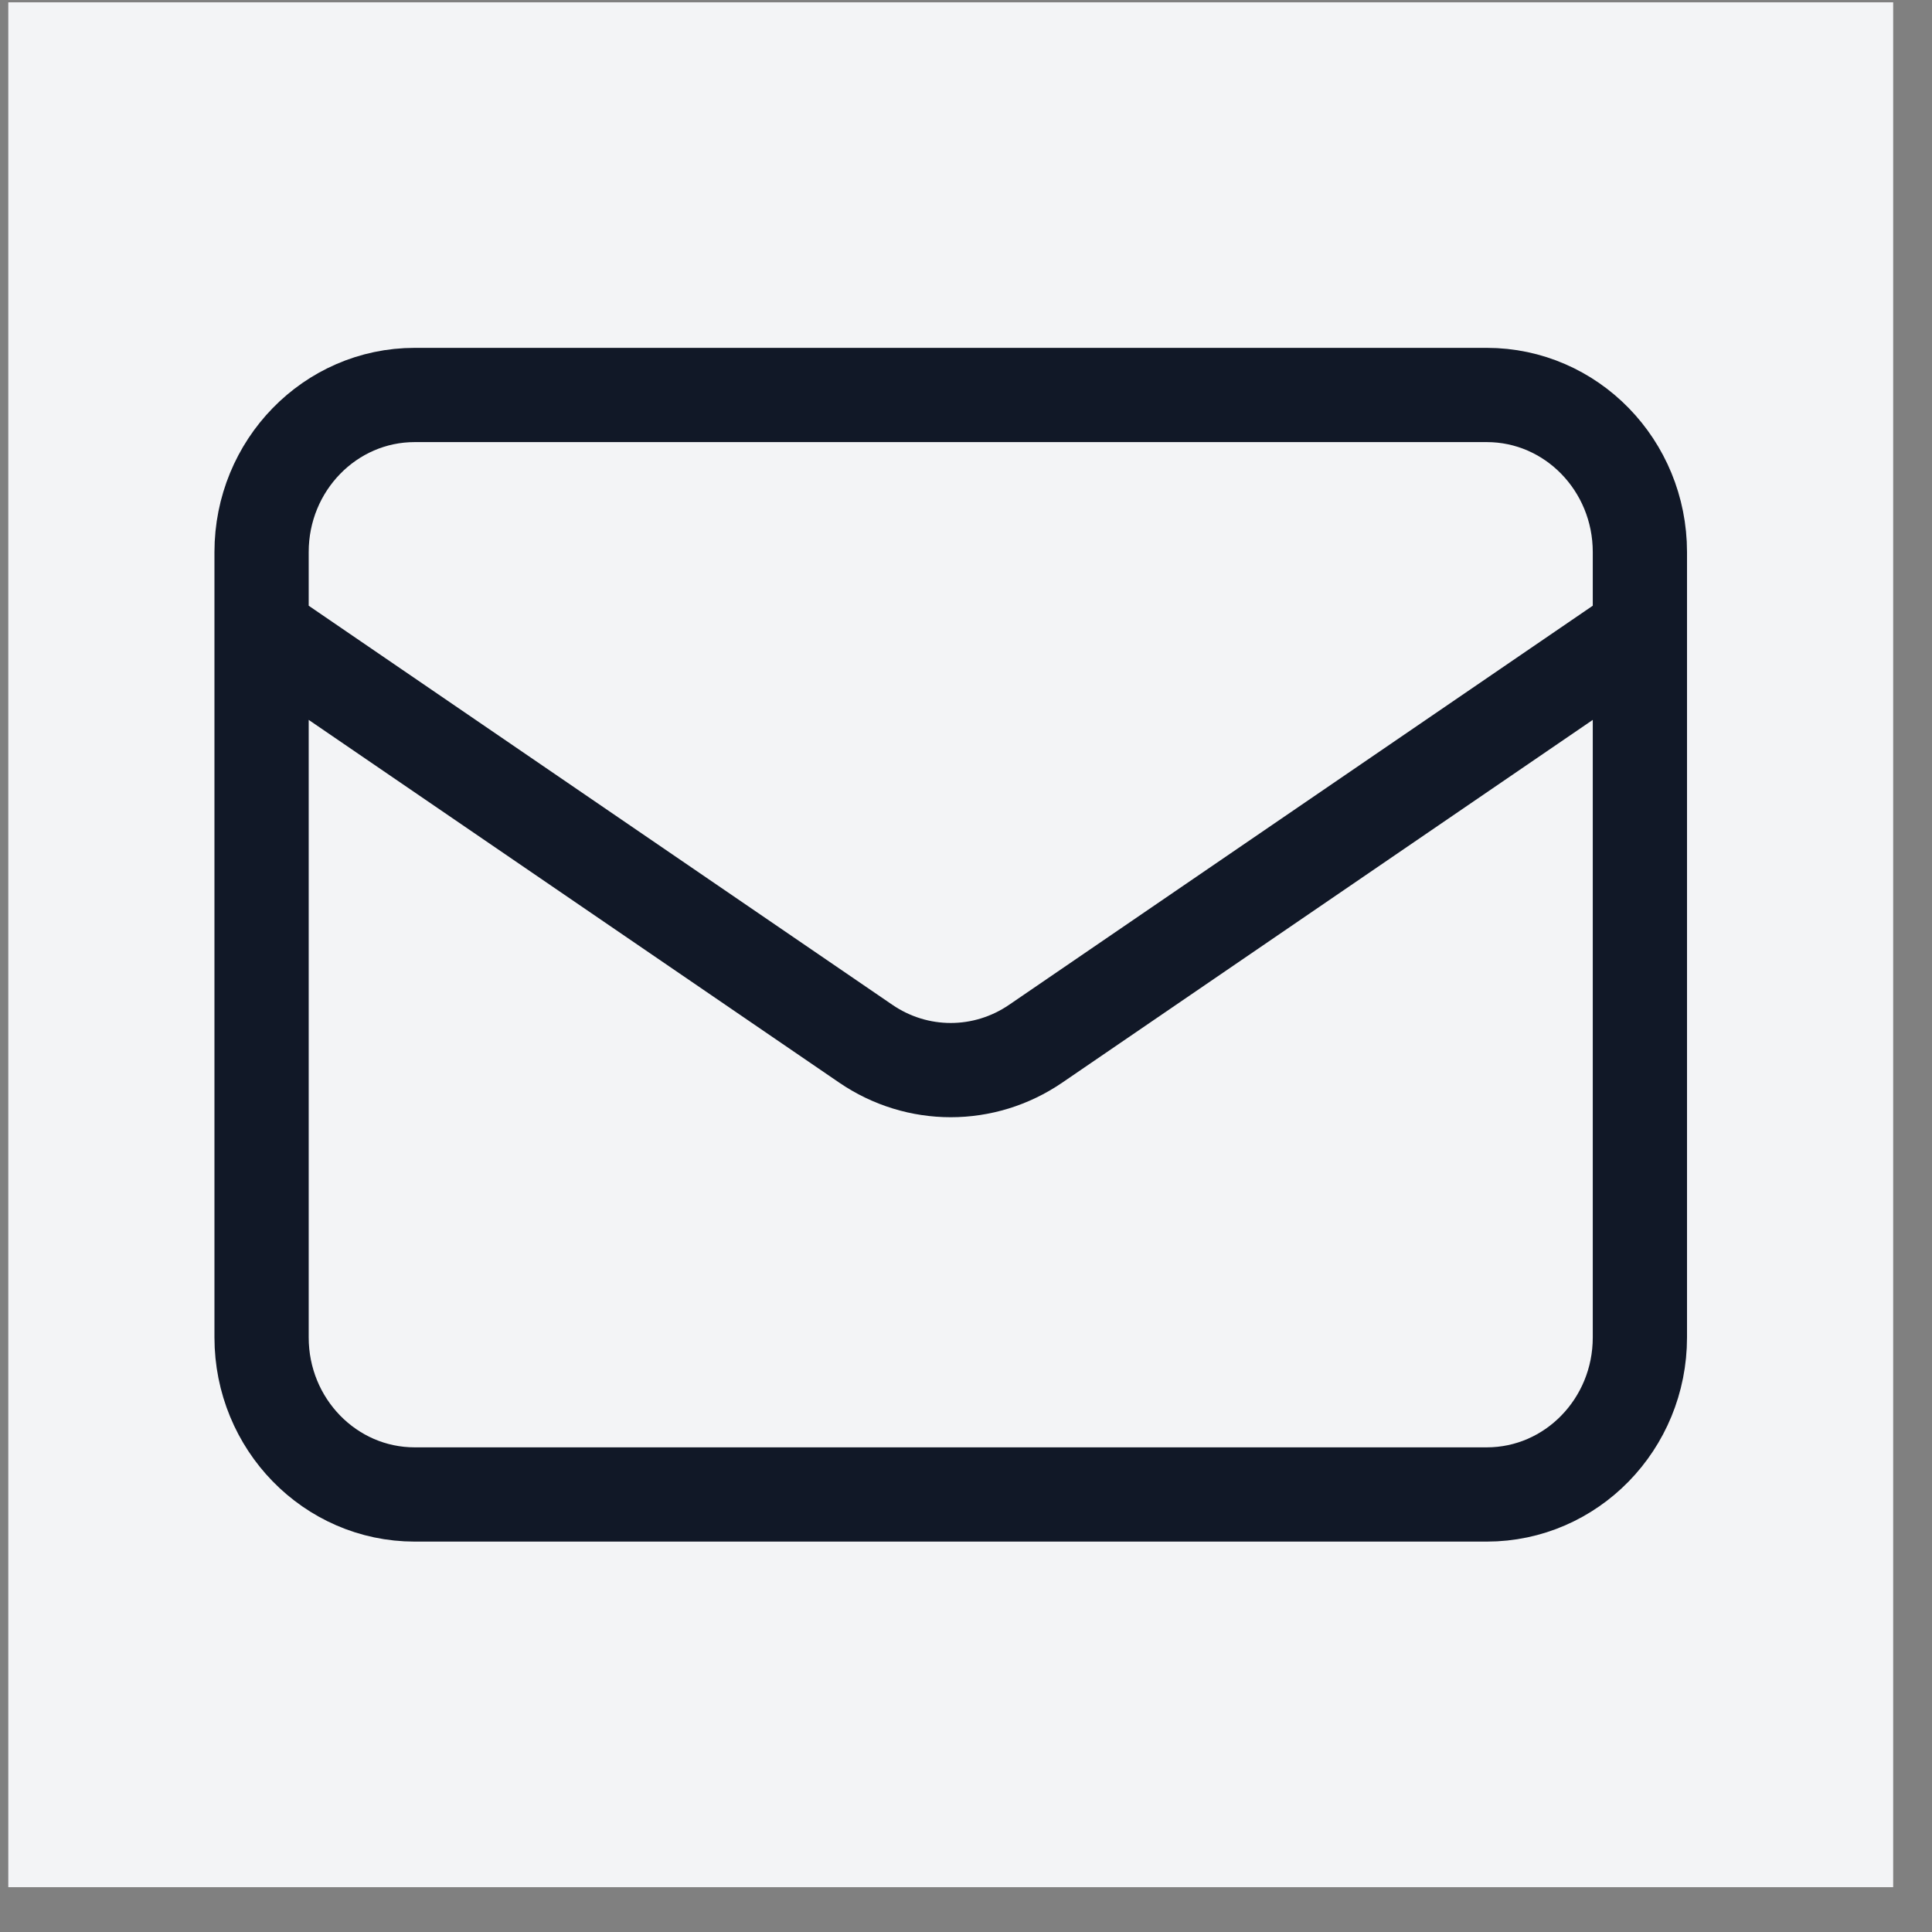
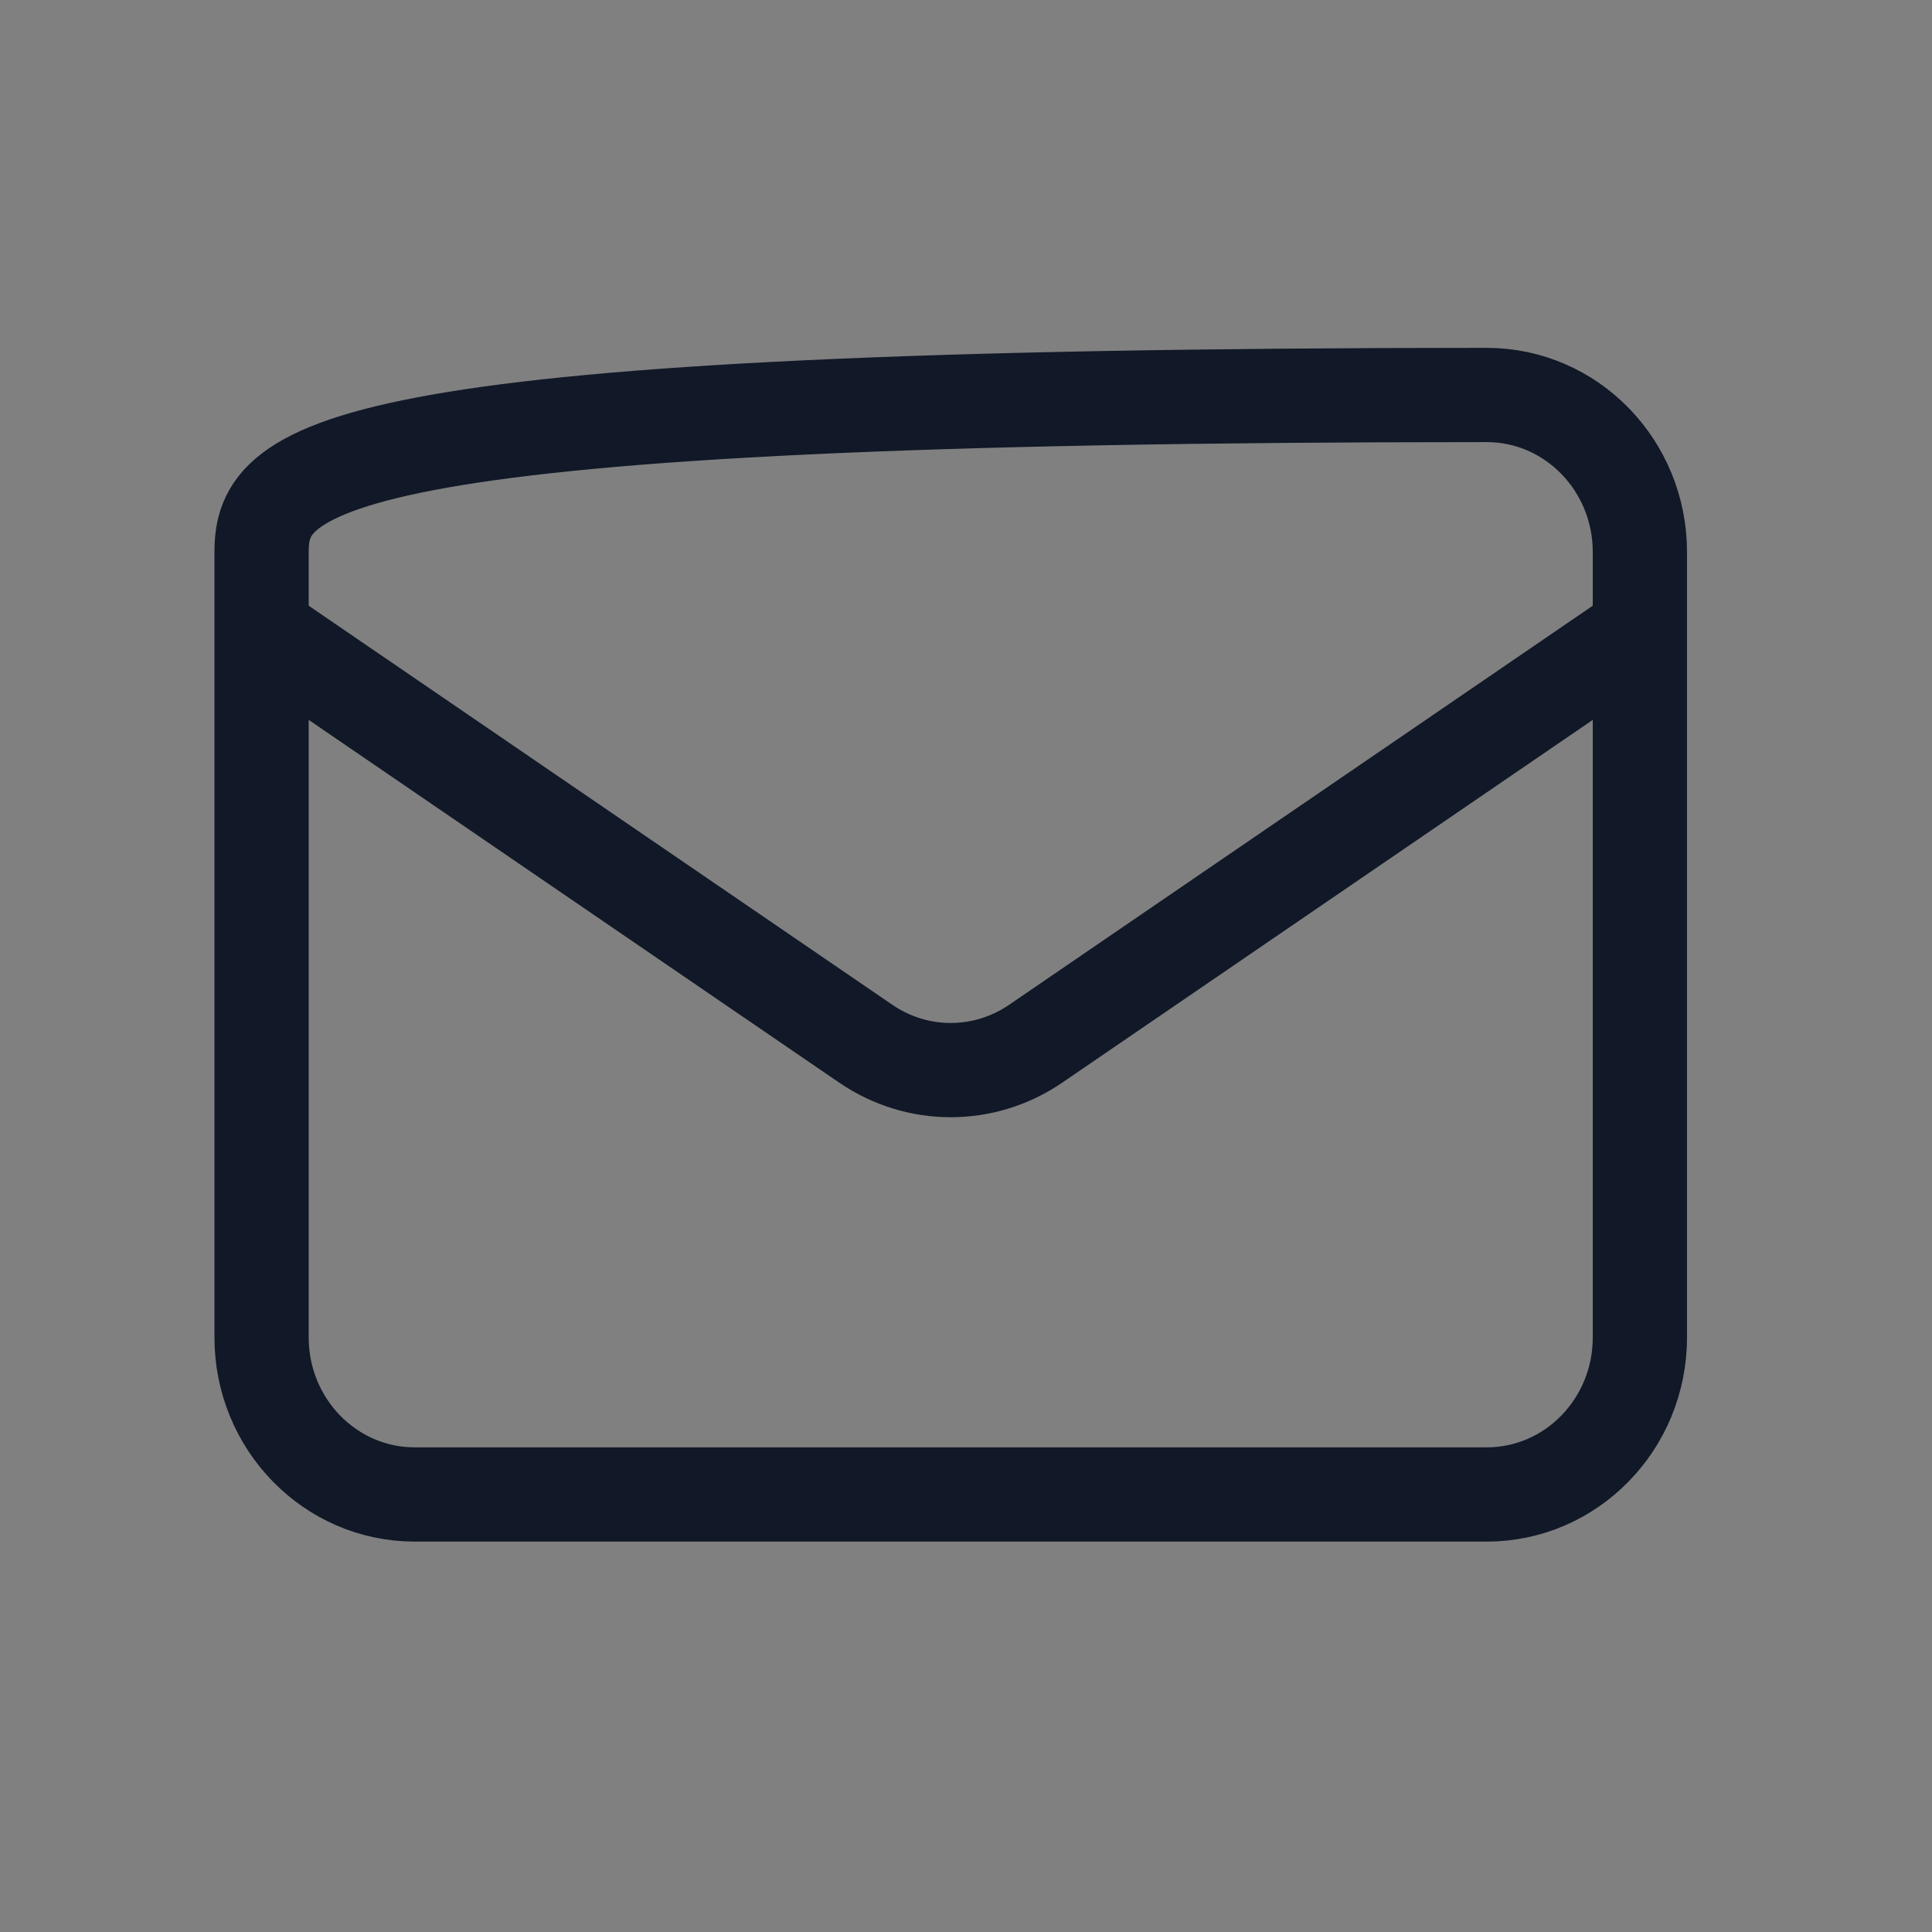
<svg xmlns="http://www.w3.org/2000/svg" width="41" height="41" viewBox="0 0 41 41" fill="none">
  <rect x="0" y="0" width="41" height="41" fill="#808080" stroke="none" />
-   <rect x="0.176" y="0.049" width="40" height="40" fill="#F3F4F6" />
-   <path d="M5.551 13.382L18.373 22.149C19.465 22.896 20.887 22.896 21.979 22.149L34.801 13.382M8.801 31.715H31.551C33.346 31.715 34.801 30.223 34.801 28.382V11.716C34.801 9.875 33.346 8.382 31.551 8.382H8.801C7.006 8.382 5.551 9.875 5.551 11.716V28.382C5.551 30.223 7.006 31.715 8.801 31.715Z" stroke="#111827" stroke-width="2" stroke-linecap="round" stroke-linejoin="round" />
+   <path d="M5.551 13.382L18.373 22.149C19.465 22.896 20.887 22.896 21.979 22.149L34.801 13.382M8.801 31.715H31.551C33.346 31.715 34.801 30.223 34.801 28.382V11.716C34.801 9.875 33.346 8.382 31.551 8.382C7.006 8.382 5.551 9.875 5.551 11.716V28.382C5.551 30.223 7.006 31.715 8.801 31.715Z" stroke="#111827" stroke-width="2" stroke-linecap="round" stroke-linejoin="round" />
</svg>